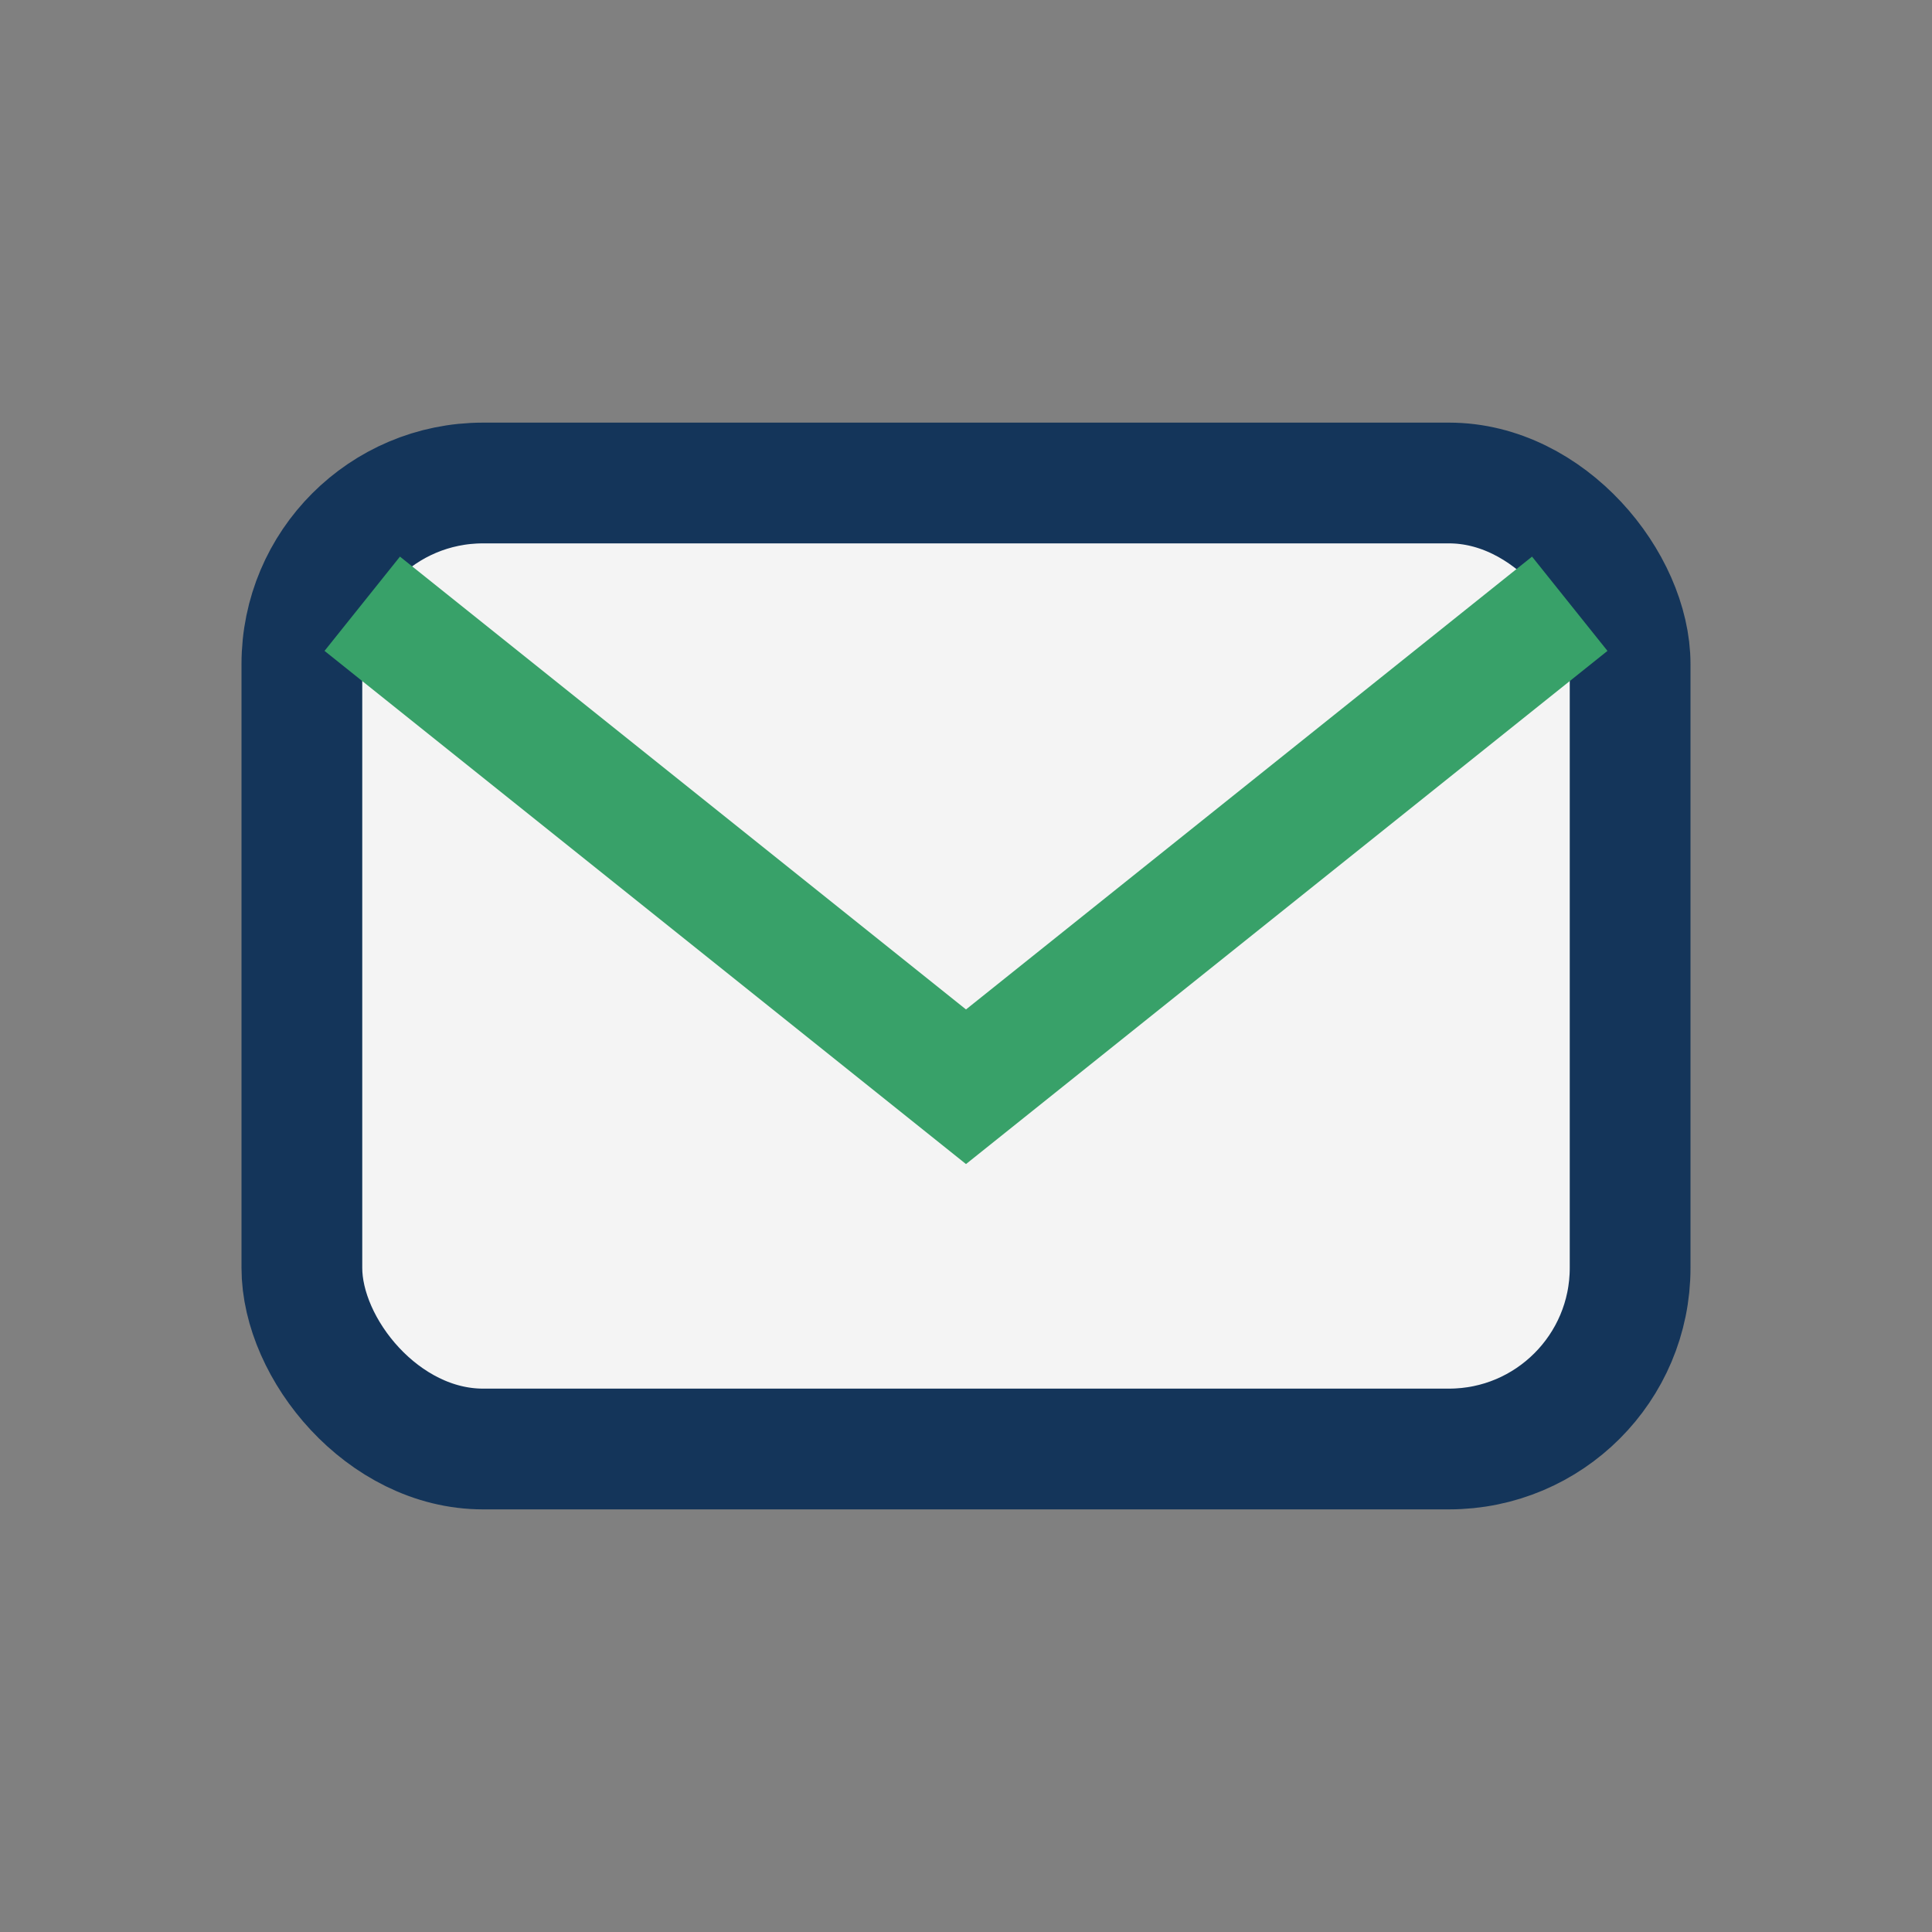
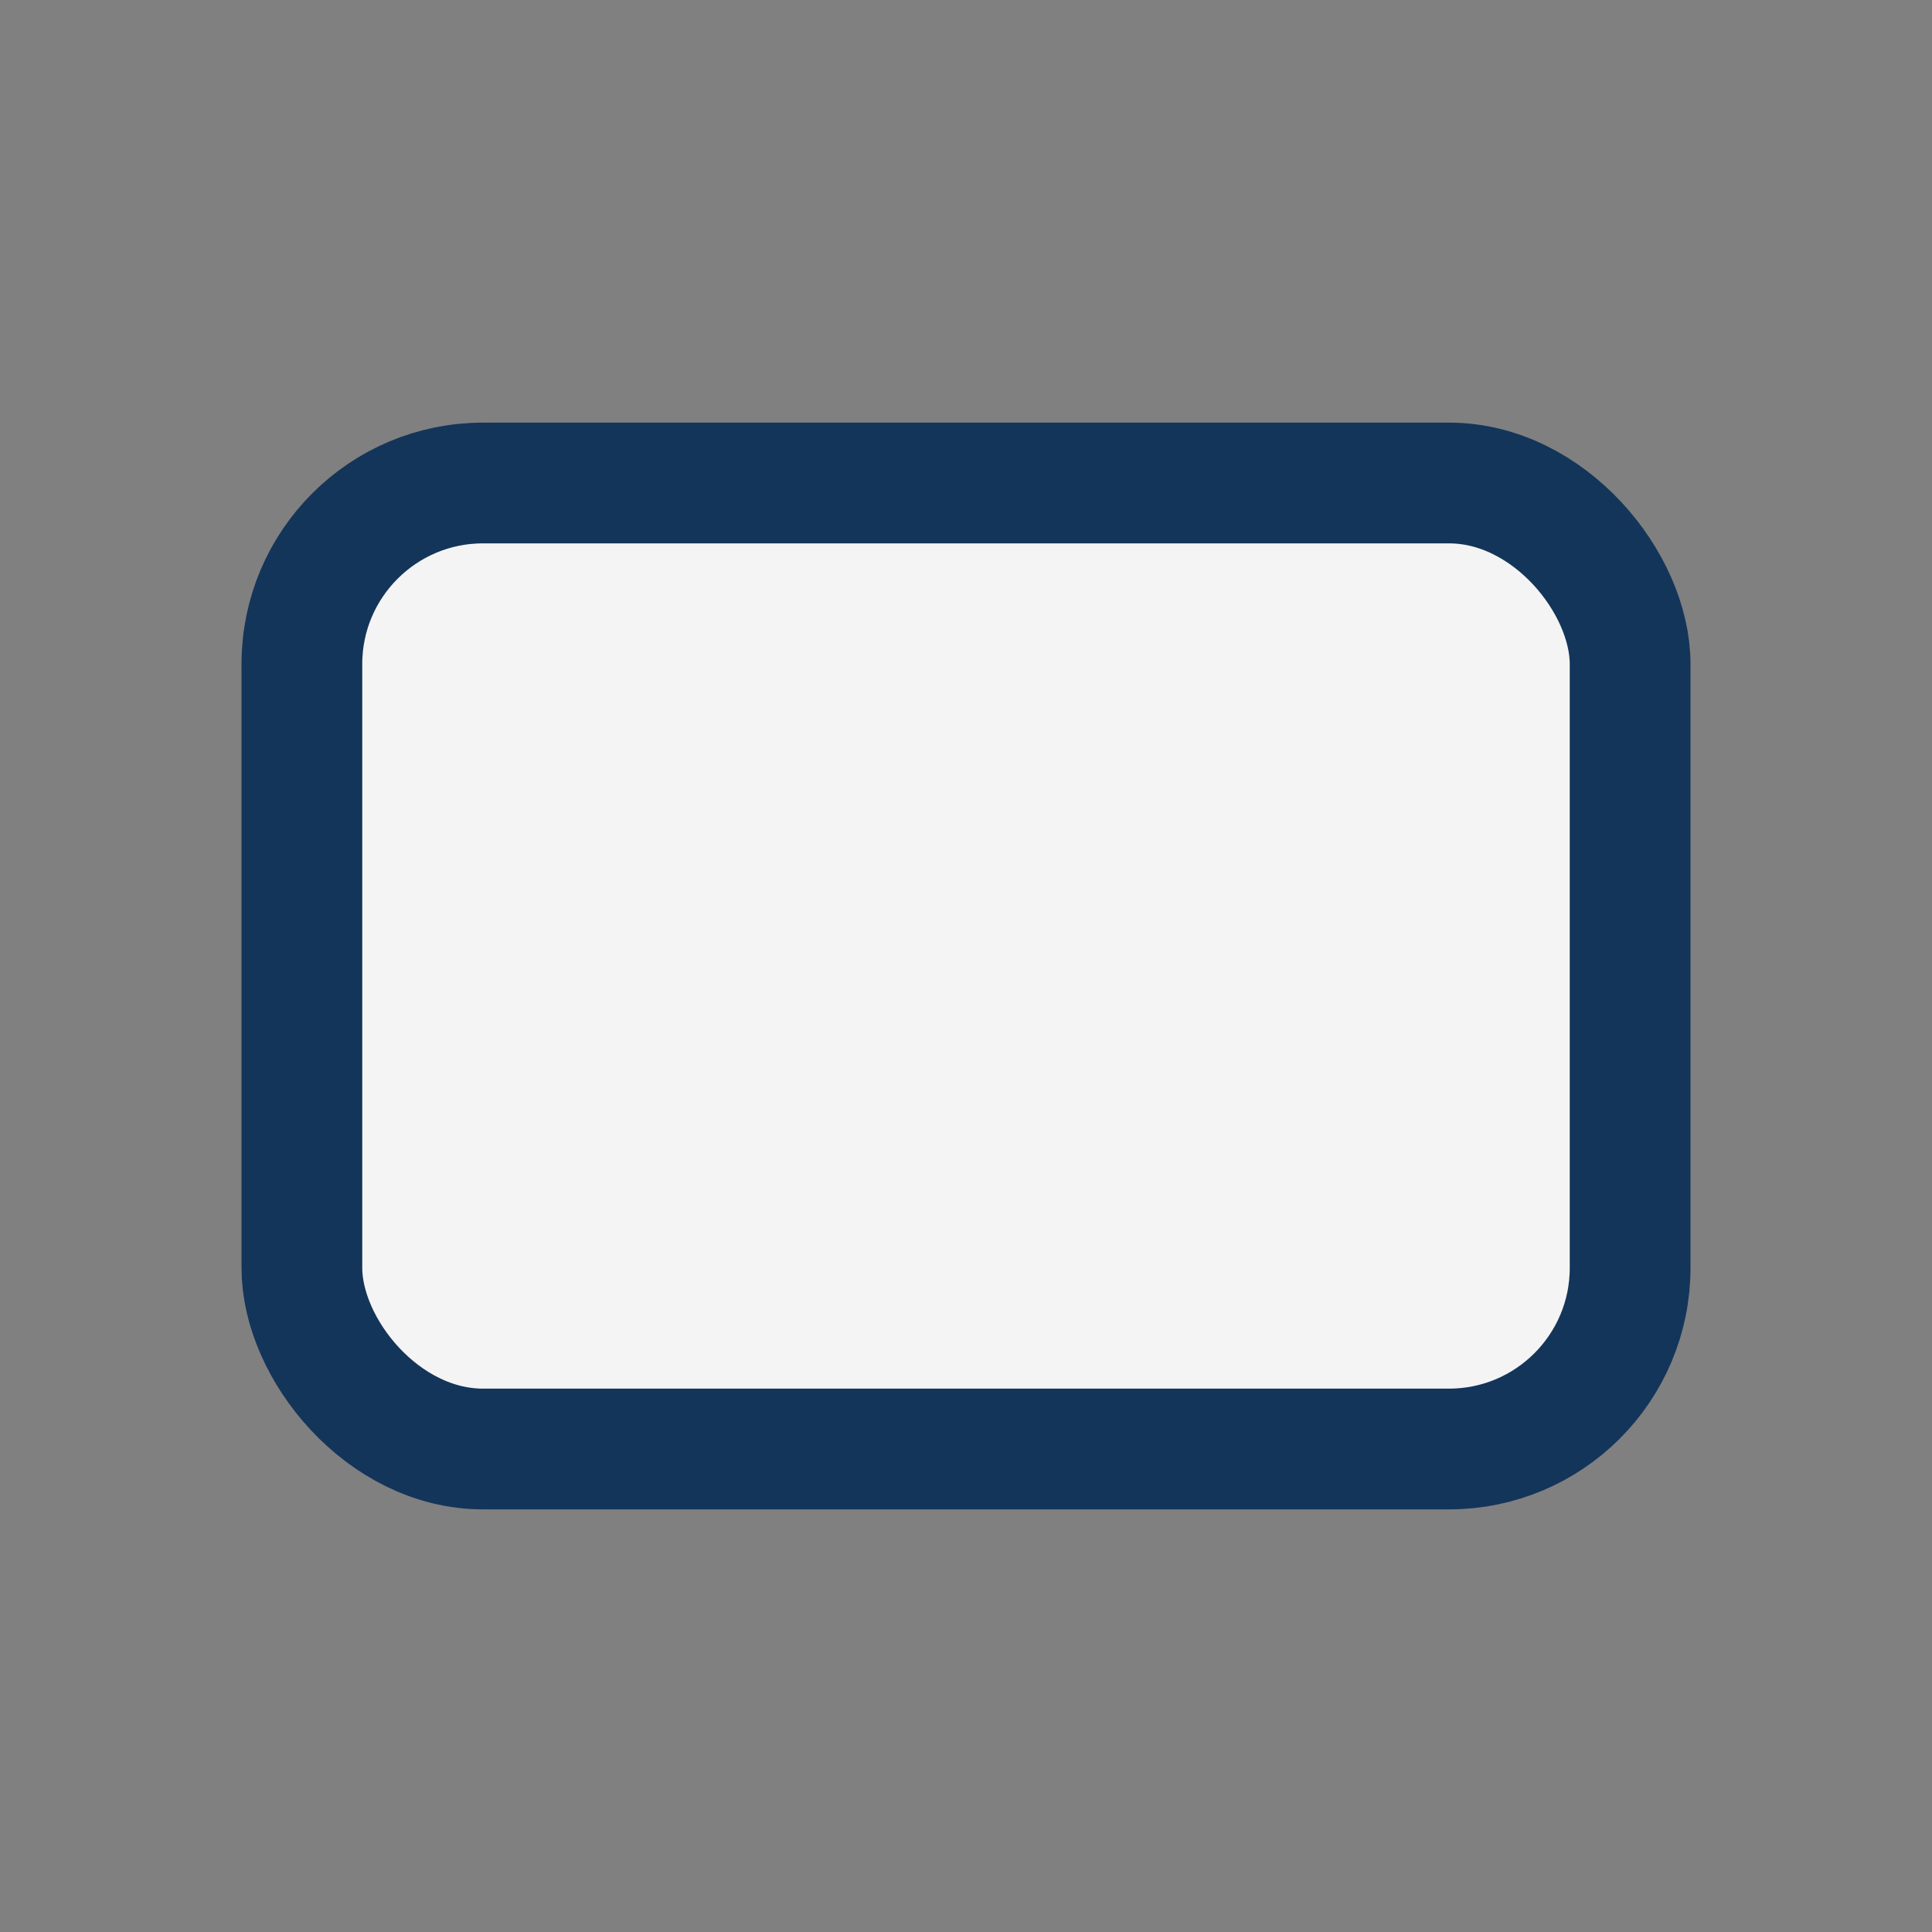
<svg xmlns="http://www.w3.org/2000/svg" width="32" height="32" viewBox="0 0 32 32">
  <rect x="0" y="0" width="32" height="32" fill="#808080" stroke="none" />
  <rect x="5" y="8" width="22" height="16" rx="3" fill="#F4F4F4" stroke="#14355A" stroke-width="2" />
-   <path d="M6 10l10 8 10-8" fill="none" stroke="#38A169" stroke-width="2" />
</svg>